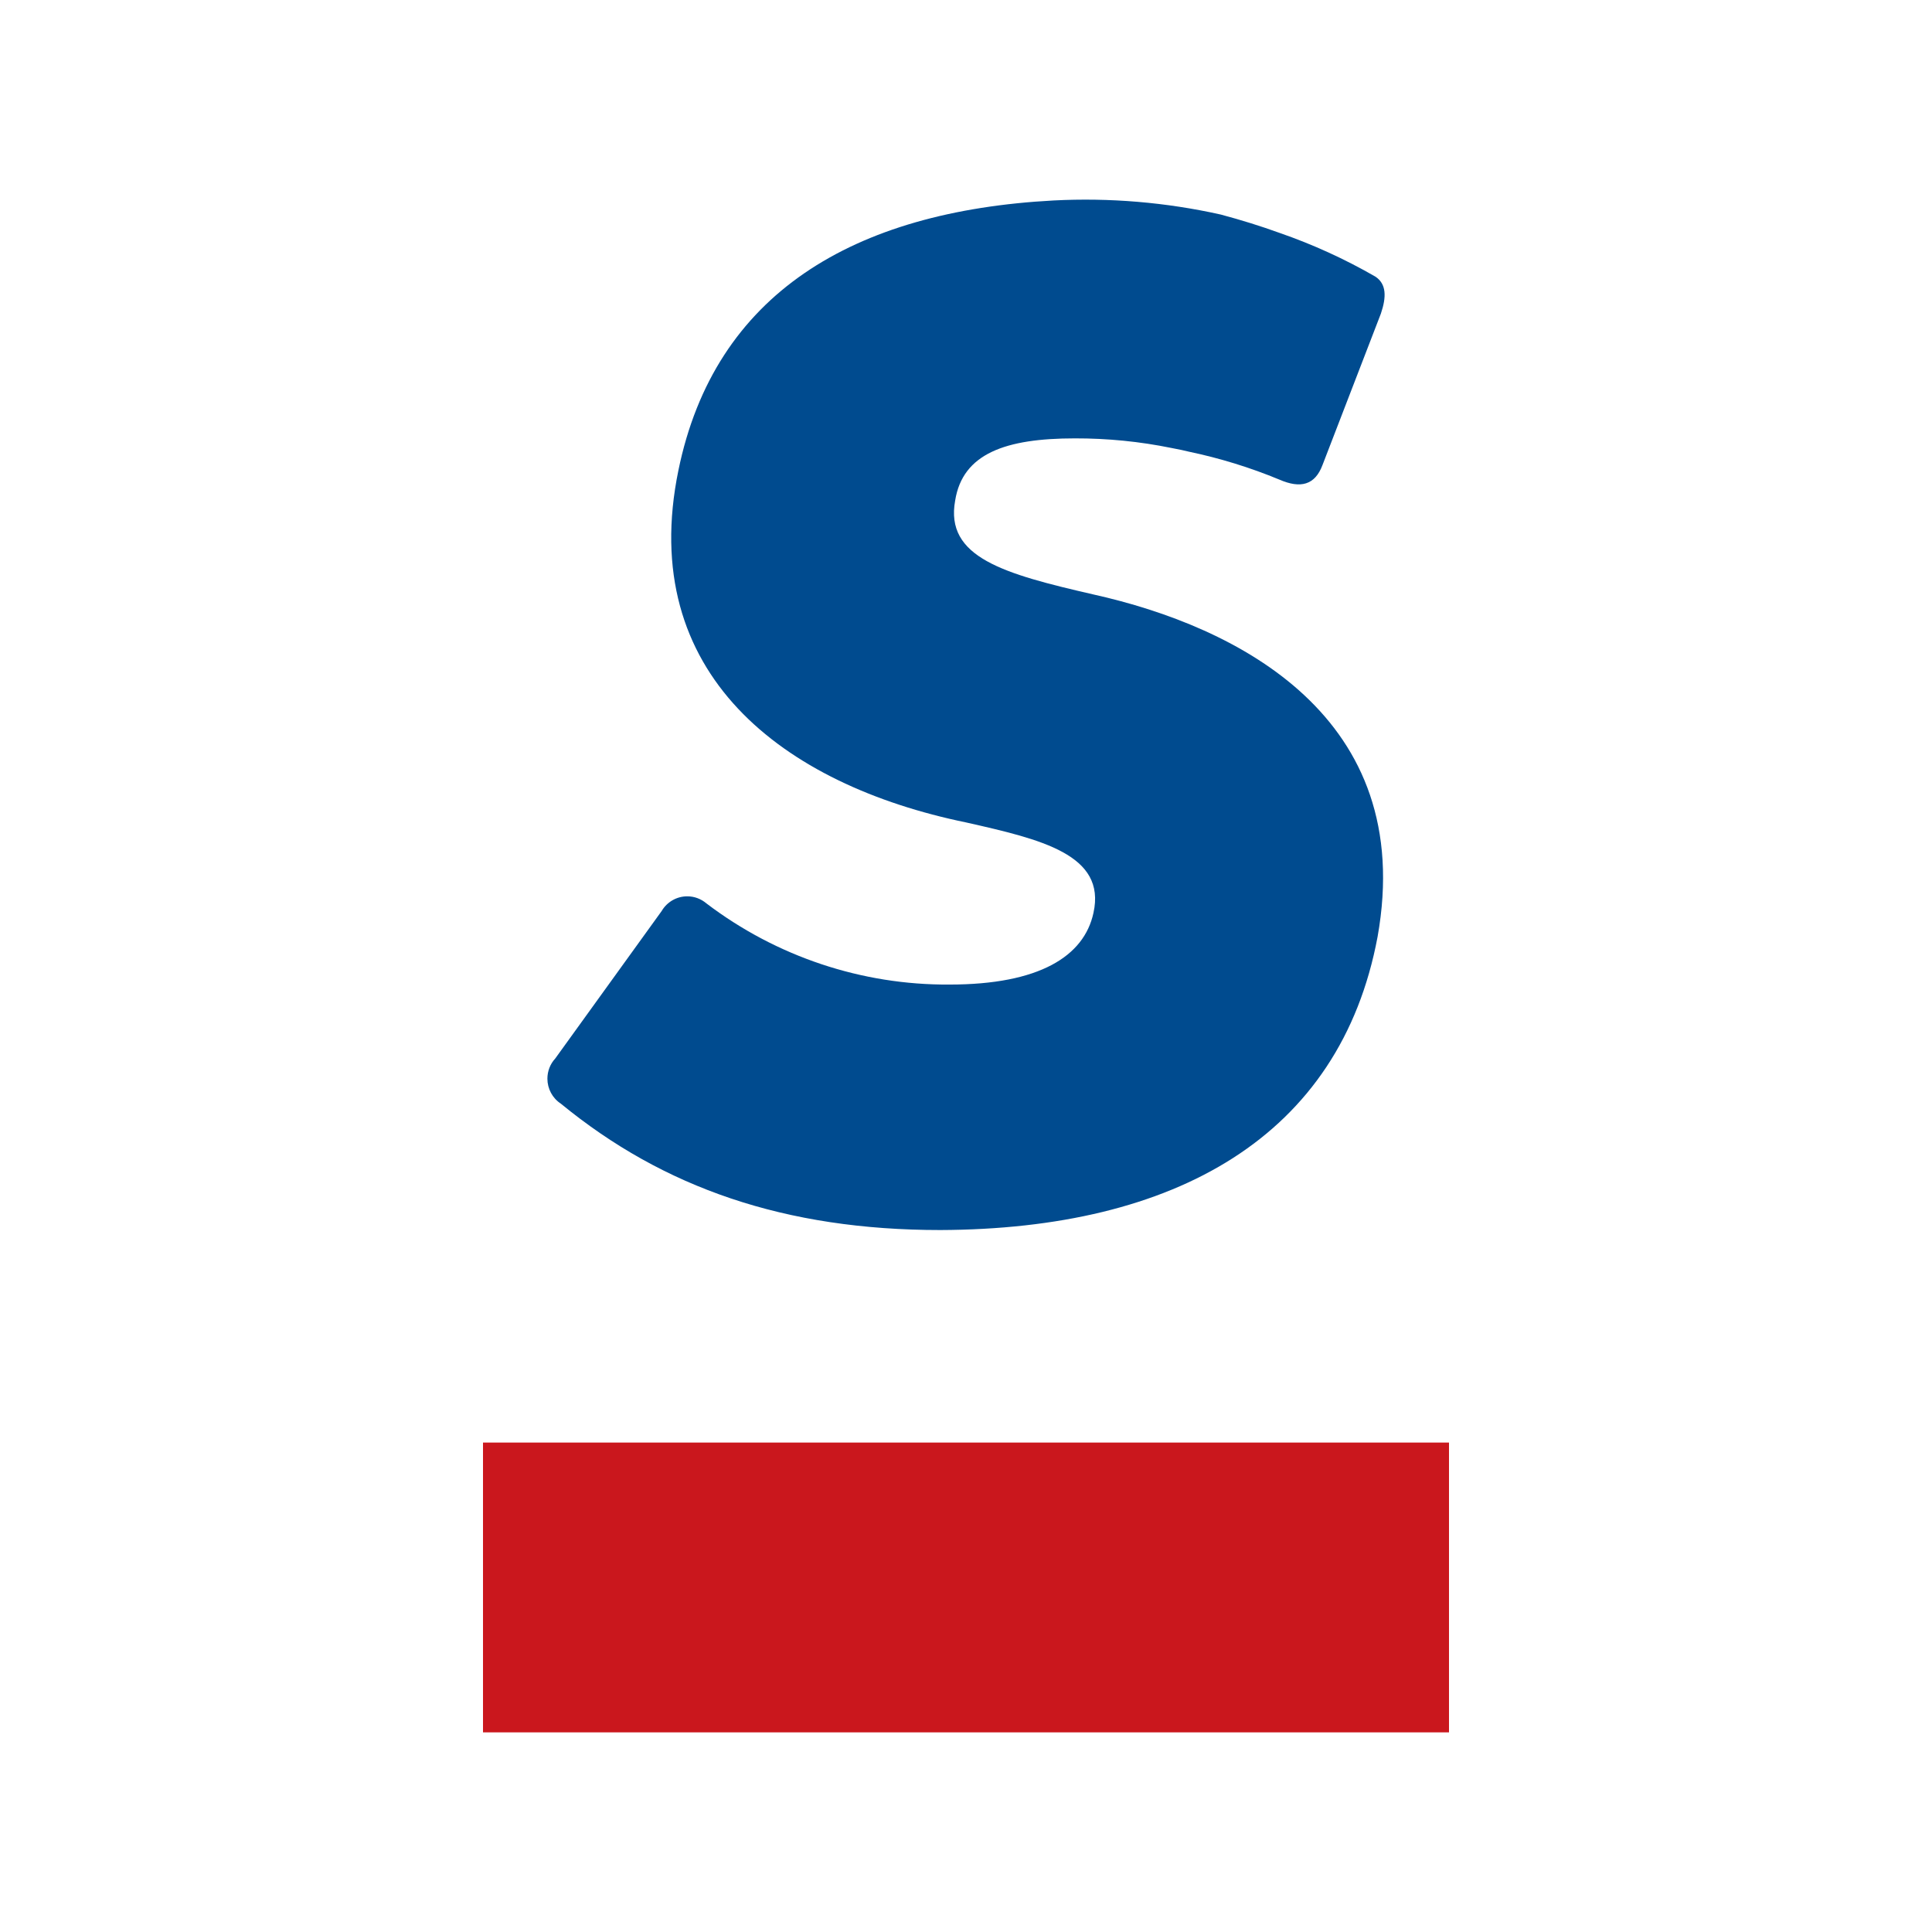
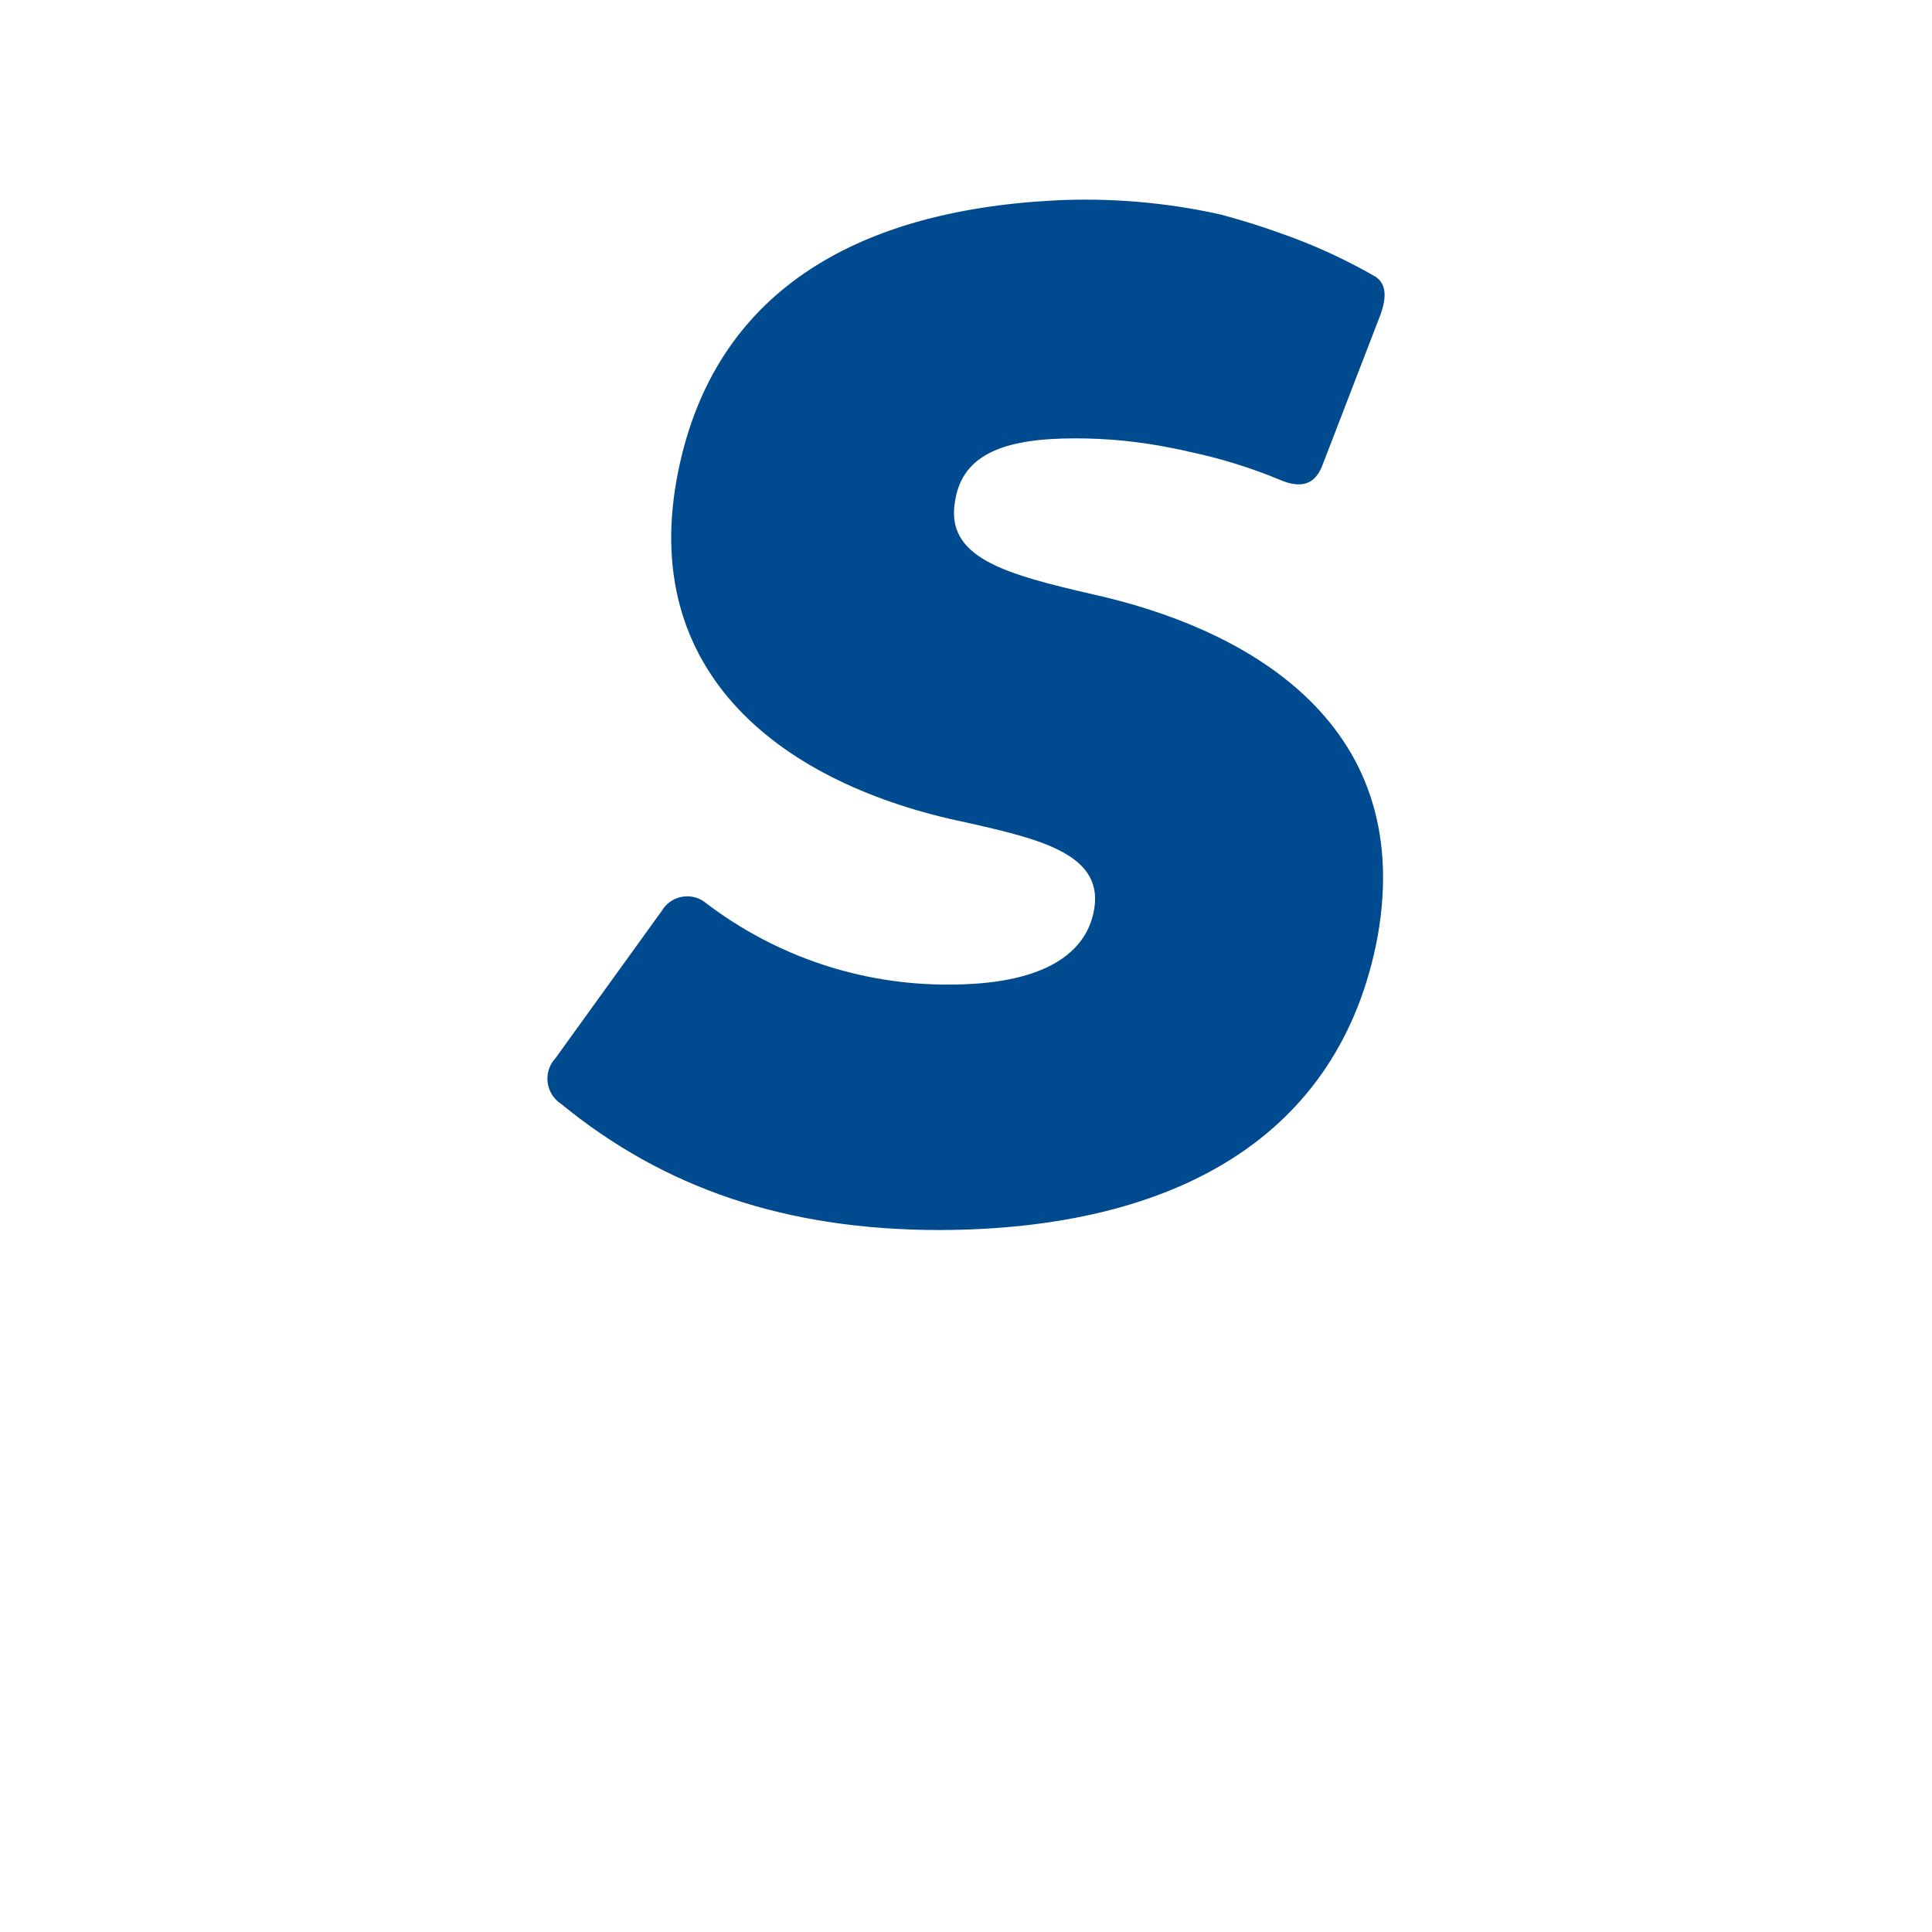
<svg xmlns="http://www.w3.org/2000/svg" clip-rule="evenodd" fill-rule="evenodd" stroke-linejoin="round" stroke-miterlimit="2" viewBox="0 0 300 300">
  <path d="m0 0h300v300h-300z" fill="#fff" />
  <path d="m183.44 69.866 1.131.261c4.826 1.011 9.546 2.462 14.104 4.353 3.241 1.404 5.514.881 6.691-2.295l9.057-23.489c.874-2.581.874-4.579-.839-5.733-4.744-2.736-9.745-5.019-14.909-6.803-2.891-1.047-5.945-1.998-9.104-2.843-8.521-1.903-17.263-2.64-25.982-2.188-31.088 1.665-52.63 14.462-58.248 41.912-6.493 31.577 16.249 48.823 44.703 54.674 11.598 2.617 21.763 4.984 19.746 14.046-1.457 6.732-8.416 11.121-22.346 11.121-13.614.095-26.88-4.341-37.744-12.595-.839-.714-1.888-1.107-2.984-1.107-1.632 0-3.147.869-3.975 2.284l-16.529 22.907c-.781.844-1.212 1.962-1.212 3.128 0 1.558.781 3.021 2.087 3.877 15.946 13.083 34.829 19.624 58.924 19.624 36.415-.131 62.083-14.462 67.899-45.54 6.097-34.134-21.739-48.168-44.12-53.151-13.93-3.2-23.092-5.757-21.471-14.594 1.165-7.29 7.833-9.645 18.58-9.645 5.048-.012 10.095.487 15.037 1.498z" fill="#004b8f" fill-rule="nonzero" />
-   <path d="m75 224h150v45h-150z" fill="#ca171d" />
</svg>